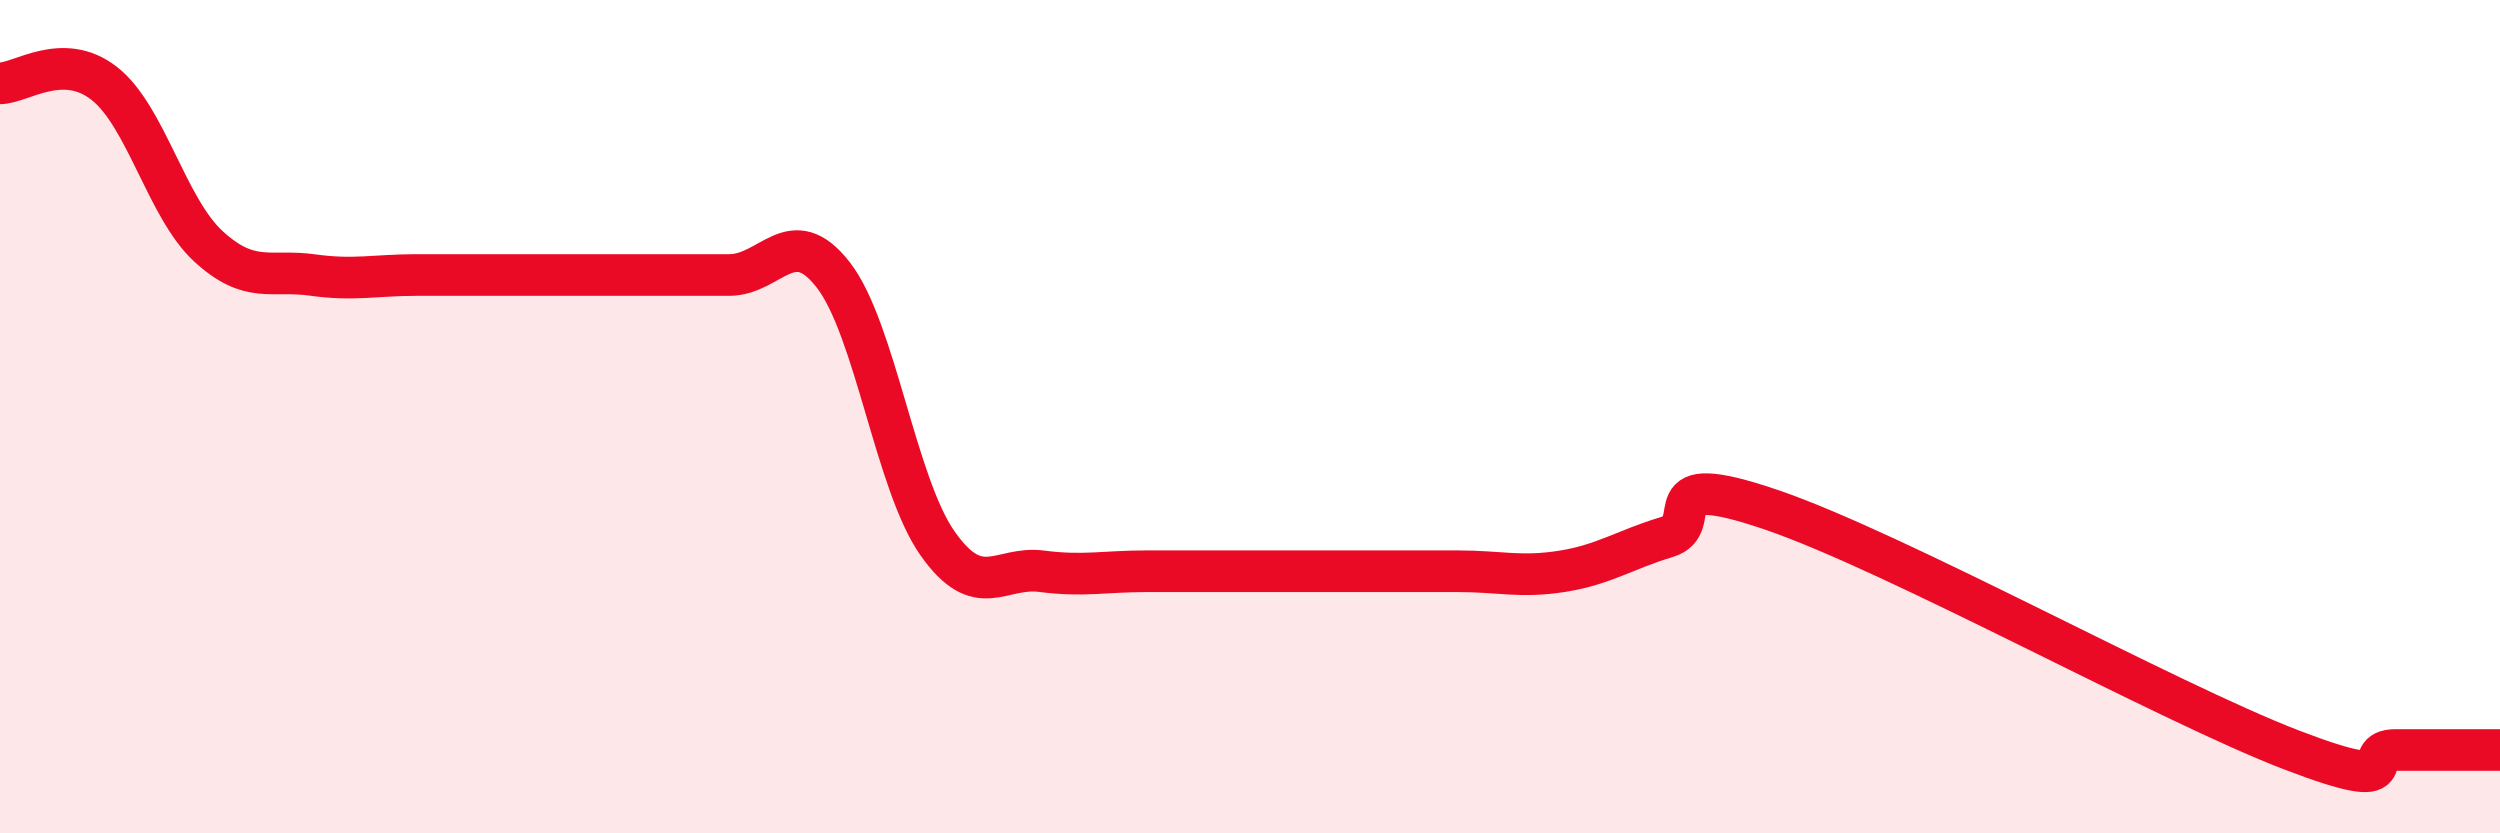
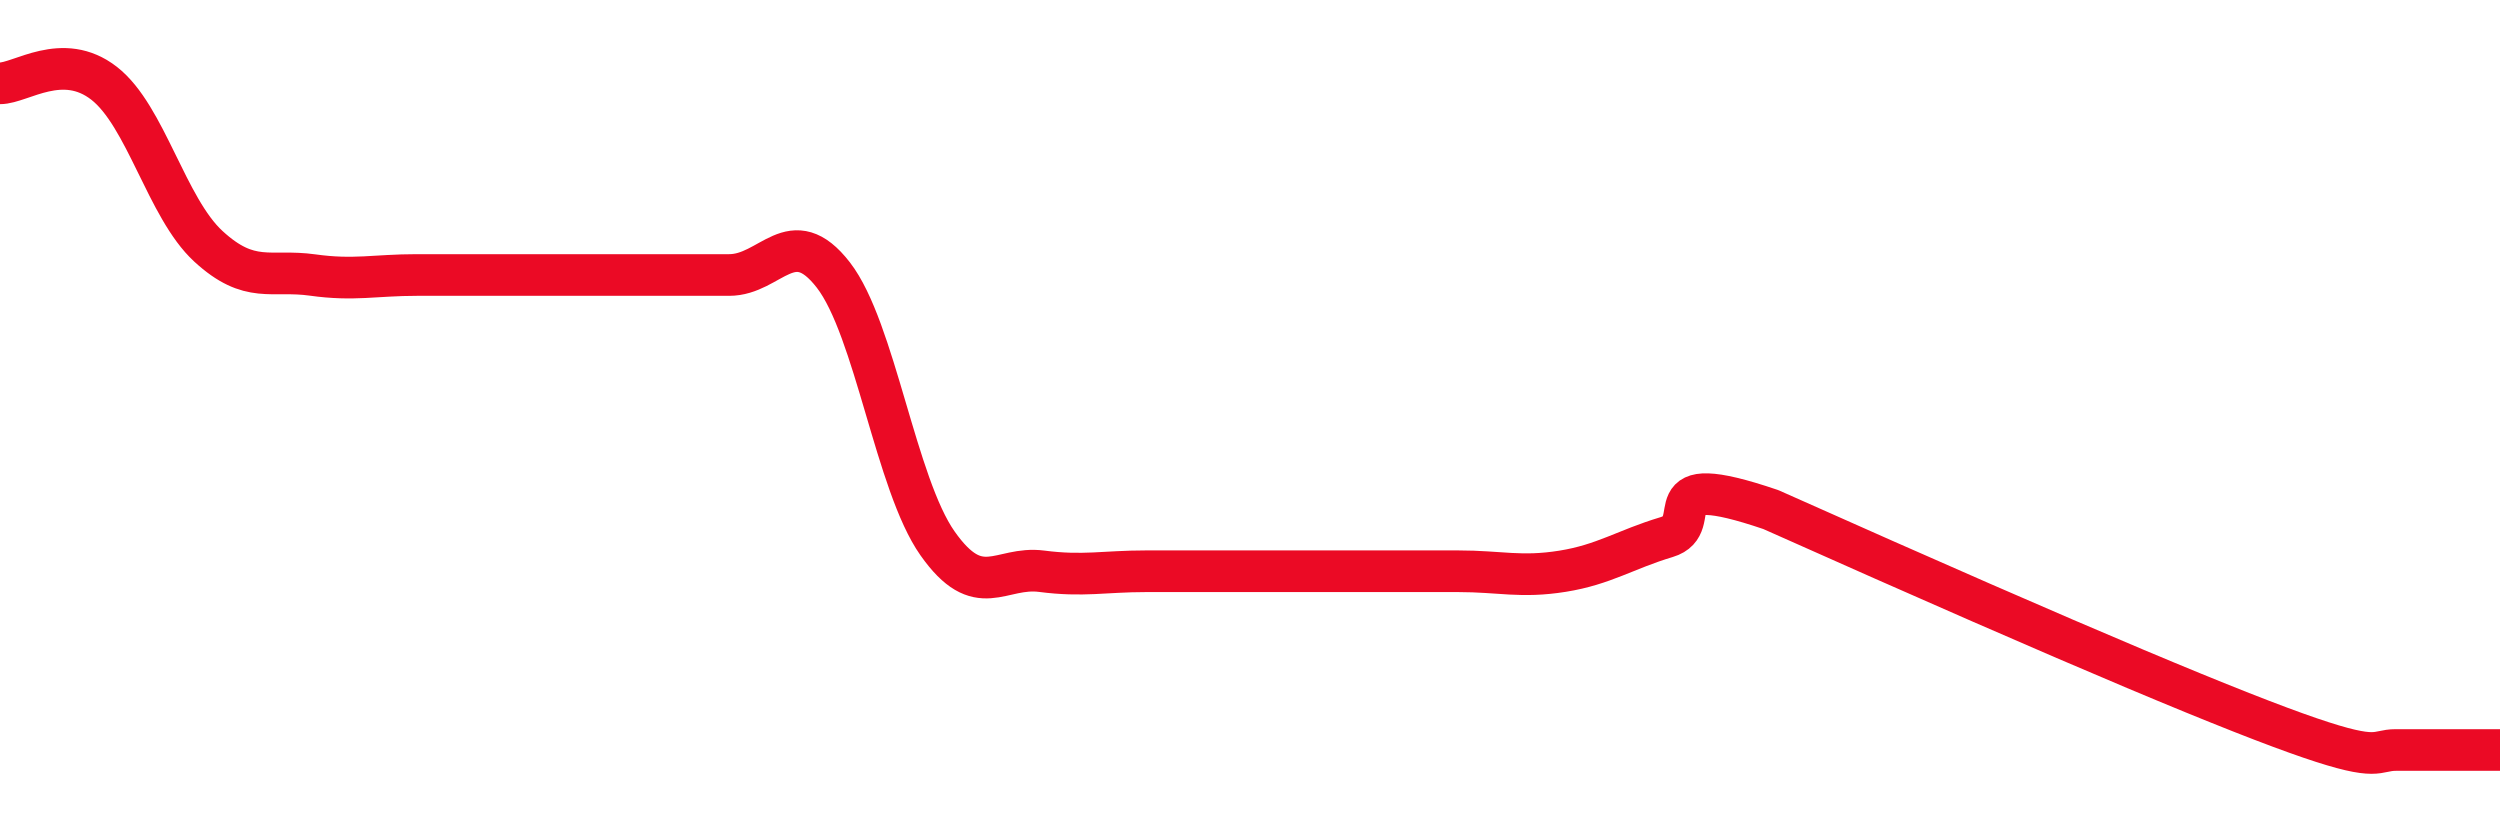
<svg xmlns="http://www.w3.org/2000/svg" width="60" height="20" viewBox="0 0 60 20">
-   <path d="M 0,2 C 0.5,2 1.5,1.22 2.5,2 C 3.5,2.78 4,4.99 5,5.91 C 6,6.83 6.5,6.46 7.5,6.6 C 8.5,6.74 9,6.6 10,6.6 C 11,6.6 11.5,6.6 12.5,6.6 C 13.5,6.6 14,6.6 15,6.6 C 16,6.6 16.5,6.6 17.5,6.6 C 18.5,6.6 19,5.31 20,6.6 C 21,7.89 21.5,11.62 22.5,13.04 C 23.5,14.46 24,13.58 25,13.71 C 26,13.84 26.5,13.71 27.5,13.71 C 28.5,13.71 29,13.71 30,13.71 C 31,13.71 31.5,13.71 32.5,13.71 C 33.5,13.71 34,13.71 35,13.71 C 36,13.71 36.5,13.87 37.5,13.71 C 38.5,13.55 39,13.19 40,12.89 C 41,12.59 39.5,11.21 42.5,12.23 C 45.5,13.25 52,16.85 55,18 C 58,19.15 56.5,18 57.5,18 C 58.5,18 59.5,18 60,18L60 20L0 20Z" fill="#EB0A25" opacity="0.1" stroke-linecap="round" stroke-linejoin="round" />
-   <path d="M 0,2 C 0.5,2 1.5,1.22 2.5,2 C 3.5,2.78 4,4.99 5,5.91 C 6,6.83 6.5,6.46 7.5,6.6 C 8.5,6.74 9,6.6 10,6.6 C 11,6.6 11.5,6.6 12.5,6.6 C 13.5,6.6 14,6.6 15,6.6 C 16,6.6 16.5,6.6 17.5,6.6 C 18.5,6.6 19,5.31 20,6.6 C 21,7.89 21.5,11.62 22.5,13.04 C 23.5,14.46 24,13.58 25,13.71 C 26,13.84 26.5,13.71 27.5,13.71 C 28.5,13.71 29,13.71 30,13.71 C 31,13.71 31.5,13.71 32.5,13.71 C 33.5,13.71 34,13.71 35,13.71 C 36,13.71 36.5,13.87 37.5,13.71 C 38.5,13.55 39,13.19 40,12.89 C 41,12.59 39.5,11.21 42.5,12.23 C 45.5,13.25 52,16.85 55,18 C 58,19.15 56.5,18 57.5,18 C 58.5,18 59.5,18 60,18" stroke="#EB0A25" stroke-width="1" fill="none" stroke-linecap="round" stroke-linejoin="round" />
+   <path d="M 0,2 C 0.5,2 1.5,1.22 2.5,2 C 3.5,2.78 4,4.99 5,5.91 C 6,6.83 6.5,6.46 7.5,6.6 C 8.5,6.74 9,6.6 10,6.6 C 11,6.6 11.5,6.6 12.5,6.6 C 13.5,6.6 14,6.6 15,6.6 C 16,6.6 16.5,6.6 17.5,6.6 C 18.5,6.6 19,5.31 20,6.6 C 21,7.89 21.5,11.62 22.5,13.04 C 23.5,14.46 24,13.58 25,13.71 C 26,13.84 26.5,13.71 27.5,13.71 C 28.5,13.71 29,13.71 30,13.71 C 31,13.71 31.5,13.71 32.5,13.71 C 33.5,13.71 34,13.71 35,13.71 C 36,13.71 36.5,13.87 37.5,13.71 C 38.5,13.55 39,13.19 40,12.89 C 41,12.59 39.5,11.21 42.5,12.23 C 58,19.15 56.5,18 57.5,18 C 58.5,18 59.5,18 60,18" stroke="#EB0A25" stroke-width="1" fill="none" stroke-linecap="round" stroke-linejoin="round" />
</svg>